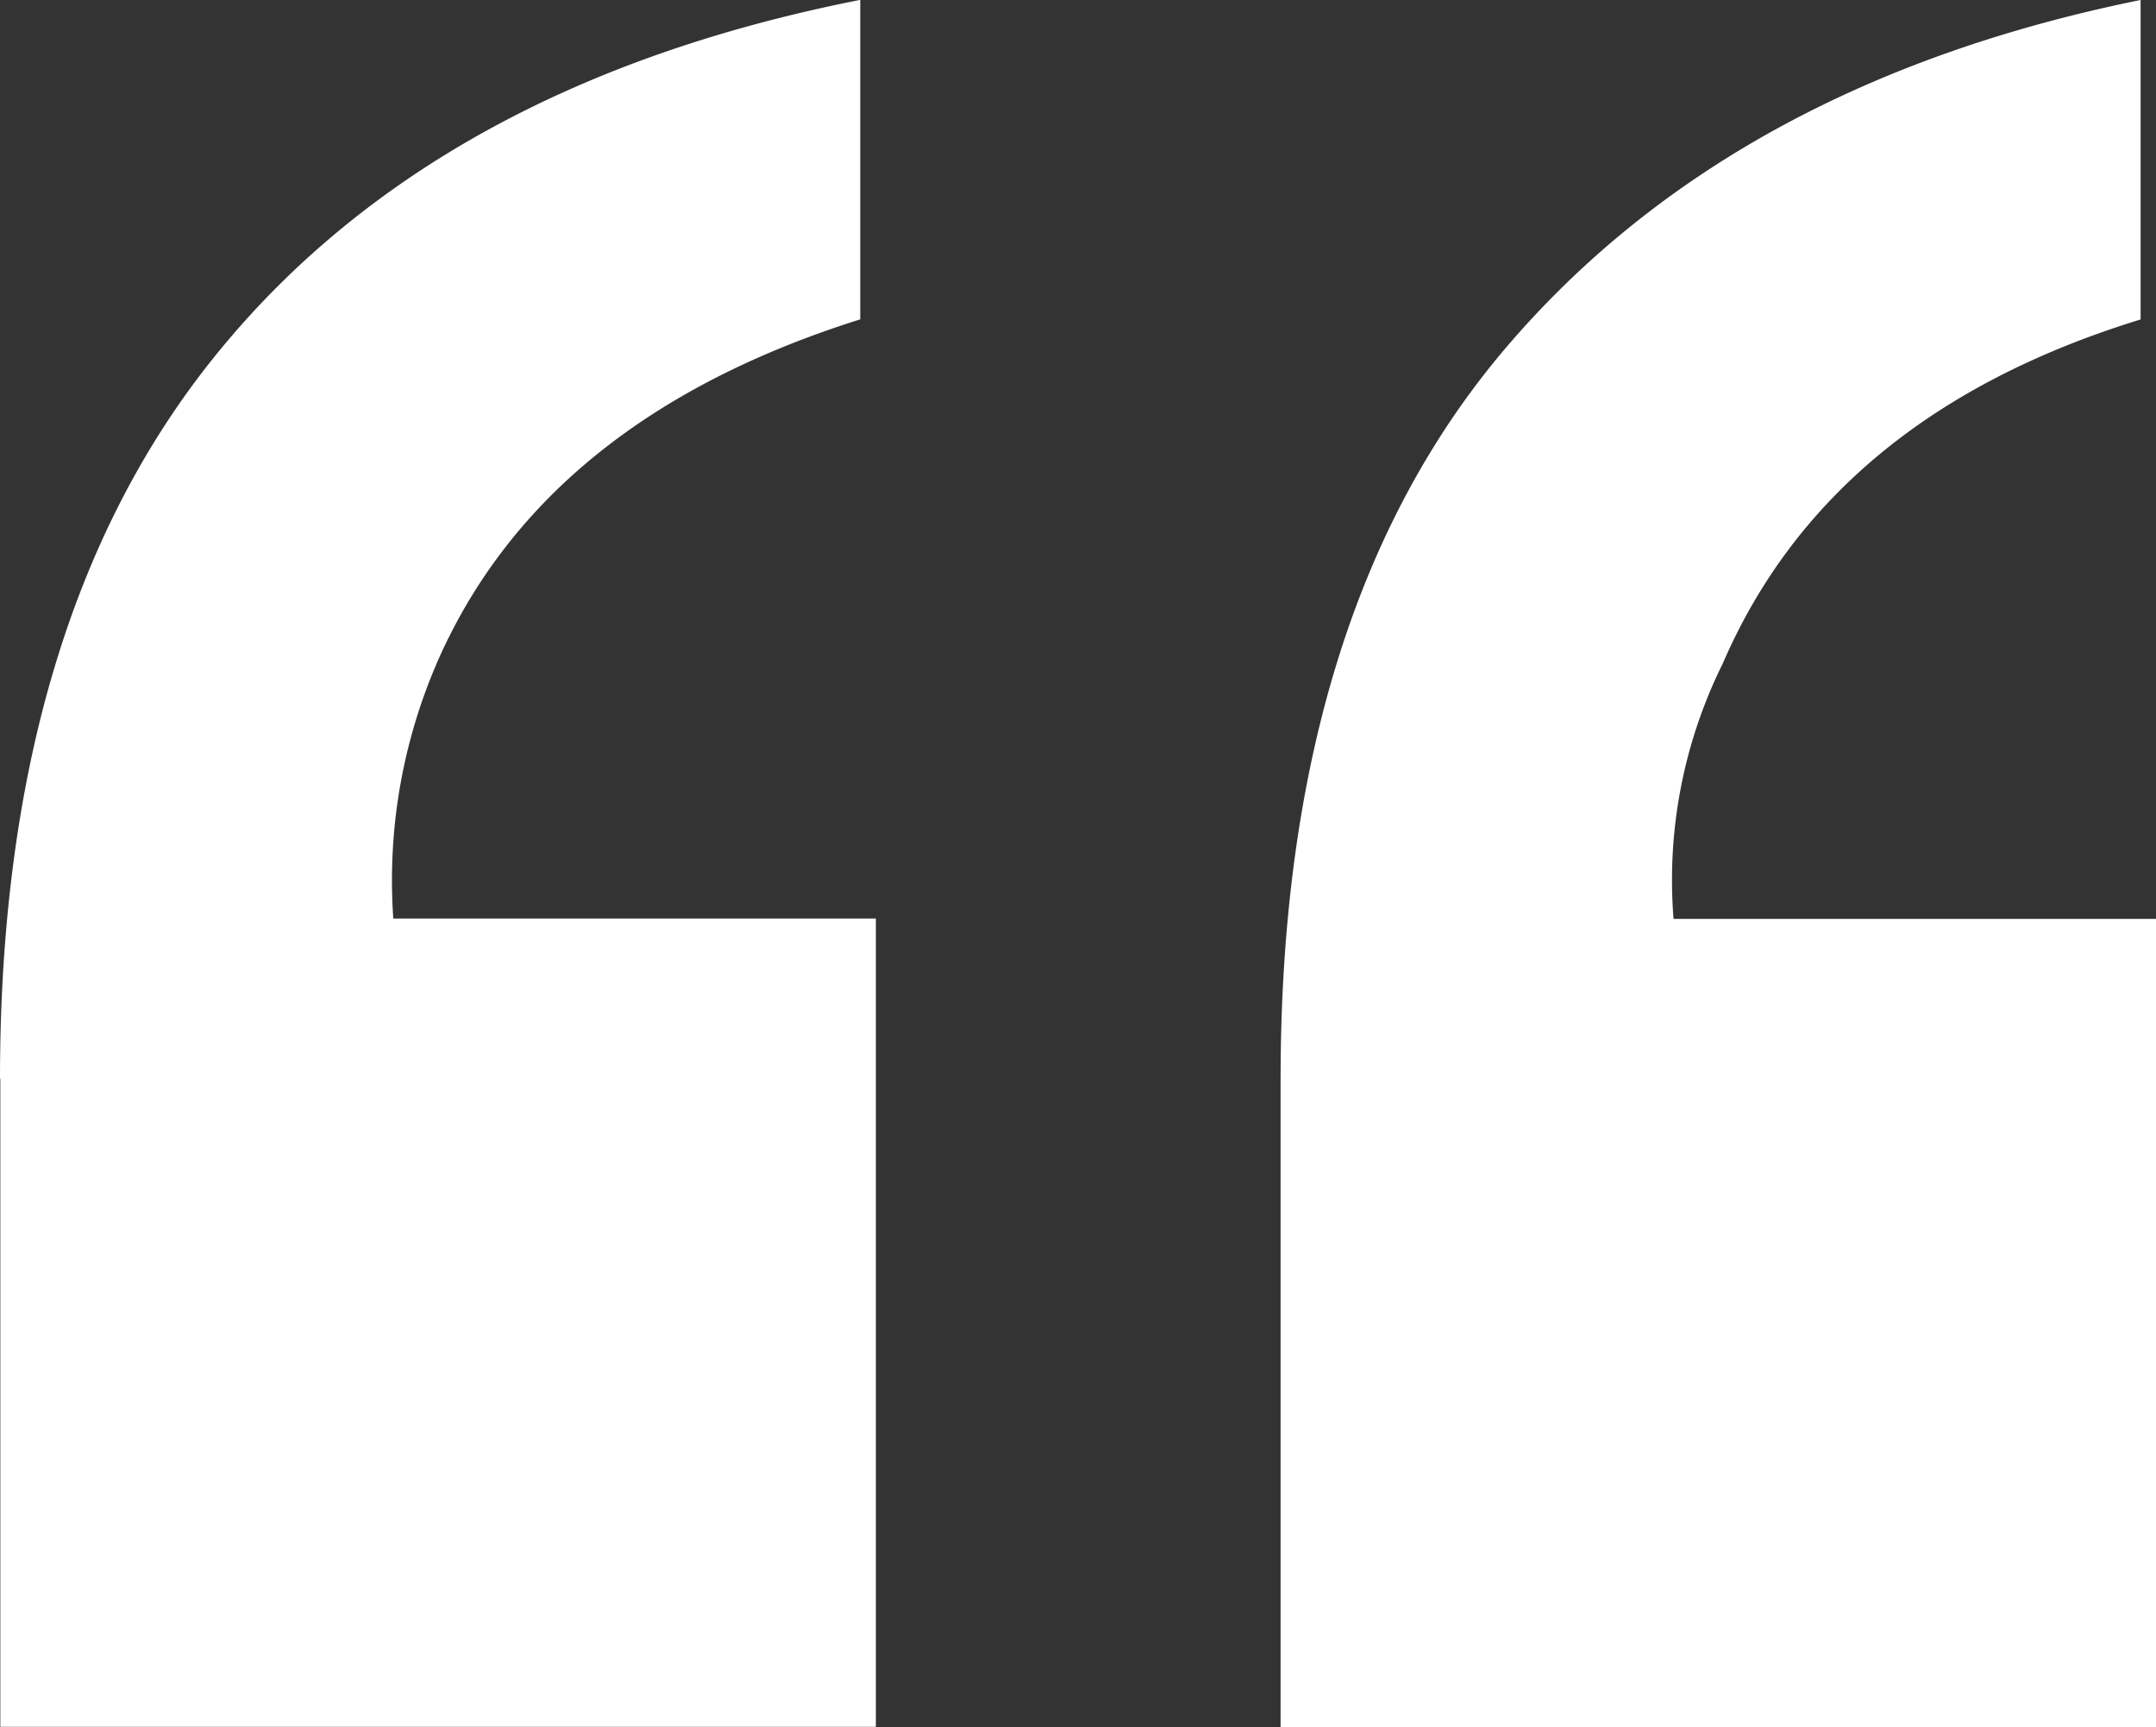
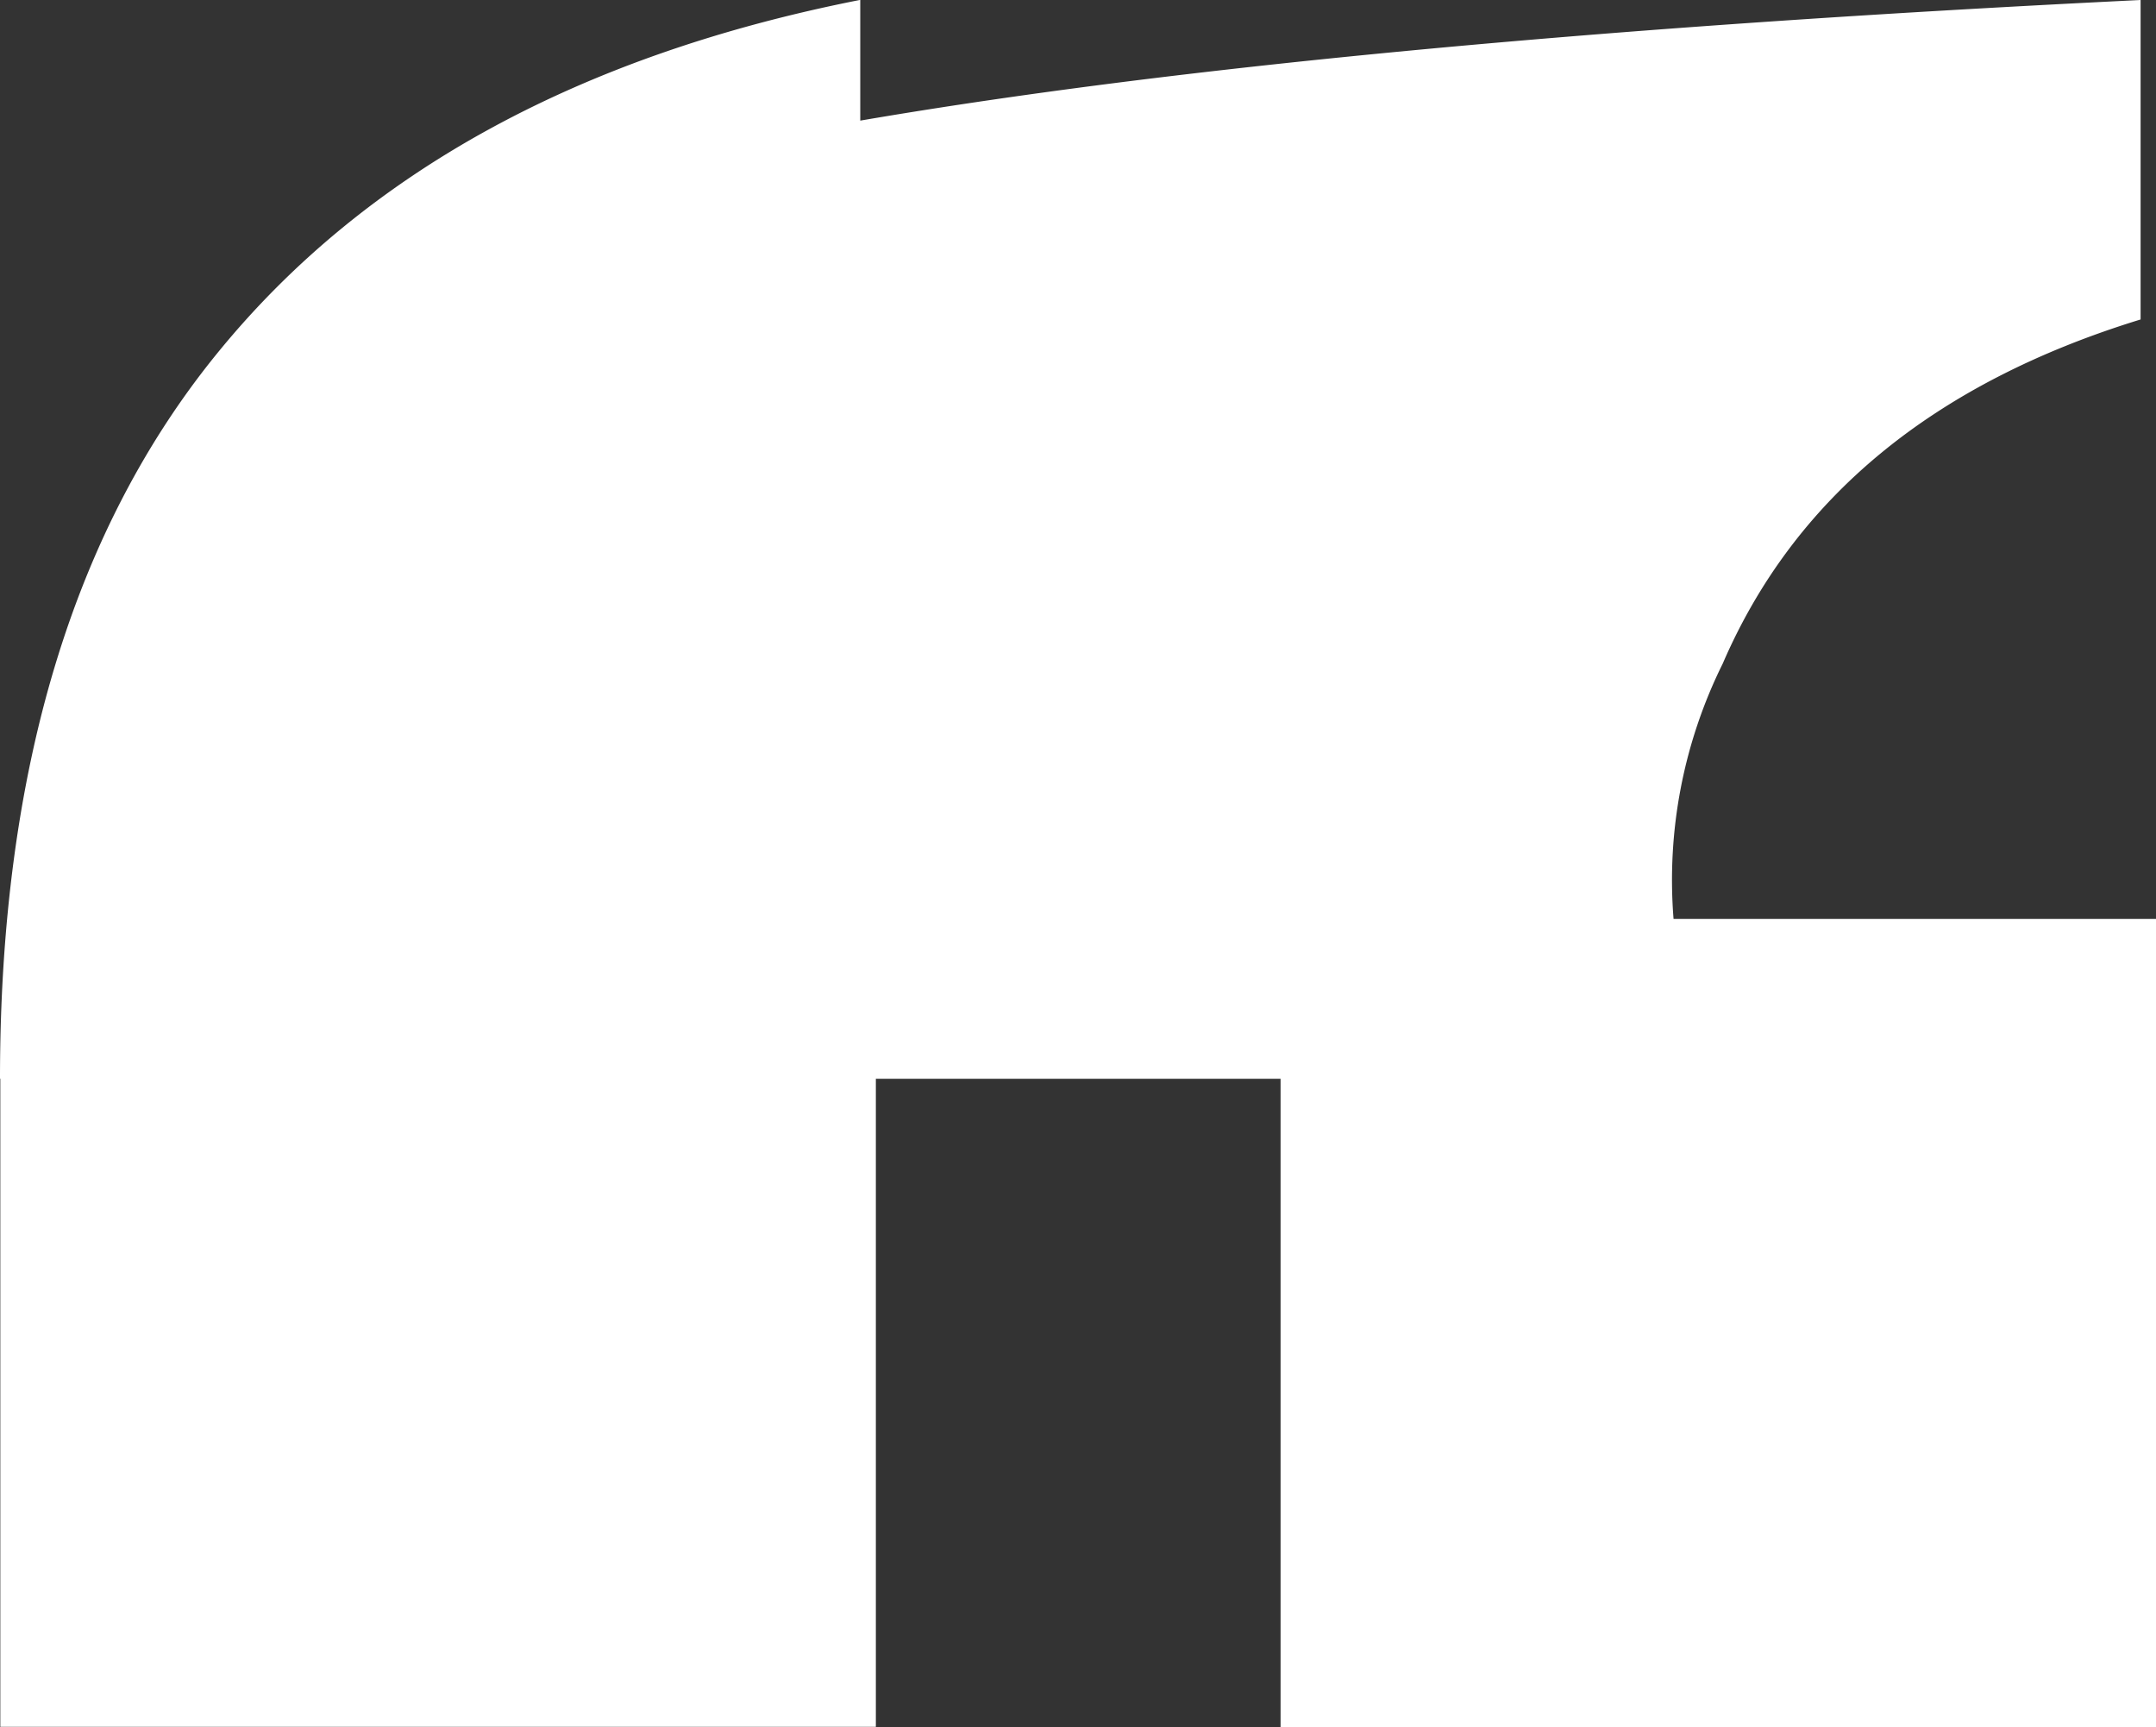
<svg xmlns="http://www.w3.org/2000/svg" width="74.613" height="59.757" viewBox="0 0 74.613 59.757">
  <rect x="0" y="0" width="74.613" height="59.757" fill="#333333" stroke="none" />
-   <path id="Path_6391" data-name="Path 6391" d="M108.22,3110.262q0-15.956,7.6-25.2,7.6-9.256,22.171-12.126v11.053q-10.841,3.41-14.567,11.694a18.962,18.962,0,0,0-1.593,9.036h16.7v27.966h-30.3v-22.435Zm44.318,0q0-16.16,7.812-25.309T182.3,3072.94v11.053q-10.745,3.3-14.463,11.91a16.843,16.843,0,0,0-1.7,8.829h16.7V3132.7h-30.3v-22.435Z" transform="translate(-108.22 -3072.94)" fill="#fff" />
+   <path id="Path_6391" data-name="Path 6391" d="M108.22,3110.262q0-15.956,7.6-25.2,7.6-9.256,22.171-12.126v11.053q-10.841,3.41-14.567,11.694a18.962,18.962,0,0,0-1.593,9.036h16.7v27.966h-30.3v-22.435Zq0-16.16,7.812-25.309T182.3,3072.94v11.053q-10.745,3.3-14.463,11.91a16.843,16.843,0,0,0-1.7,8.829h16.7V3132.7h-30.3v-22.435Z" transform="translate(-108.22 -3072.94)" fill="#fff" />
</svg>